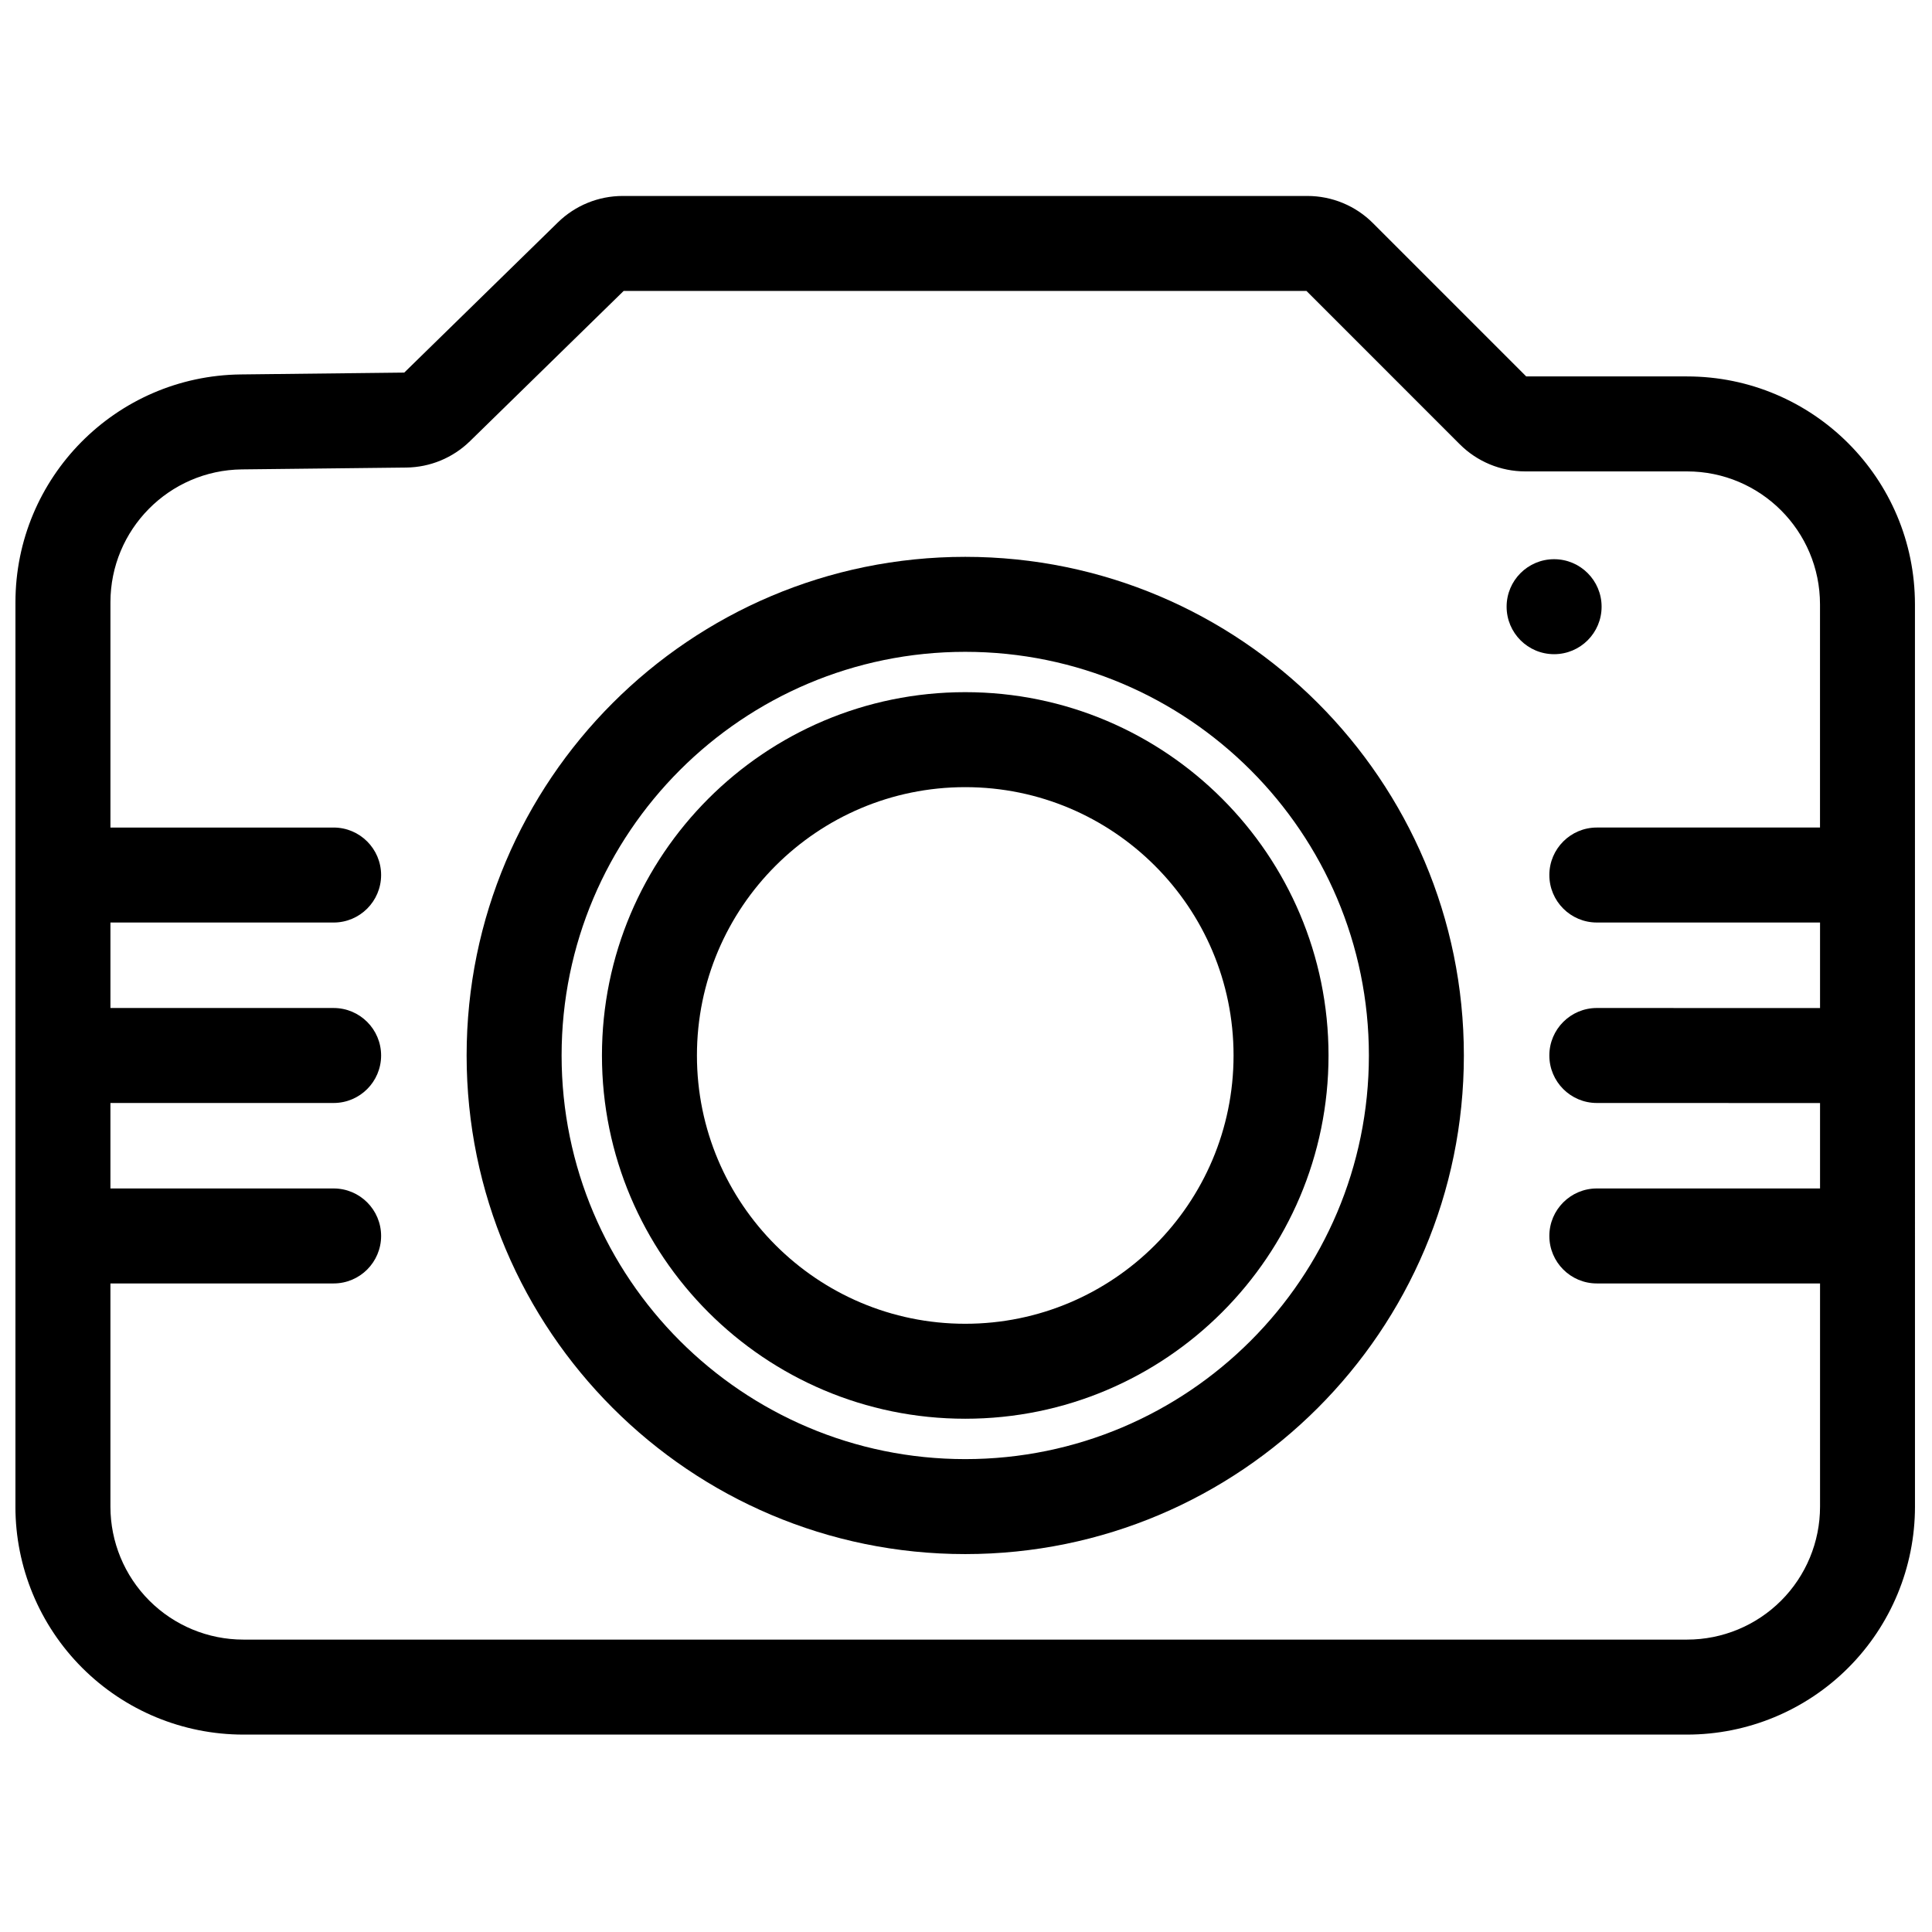
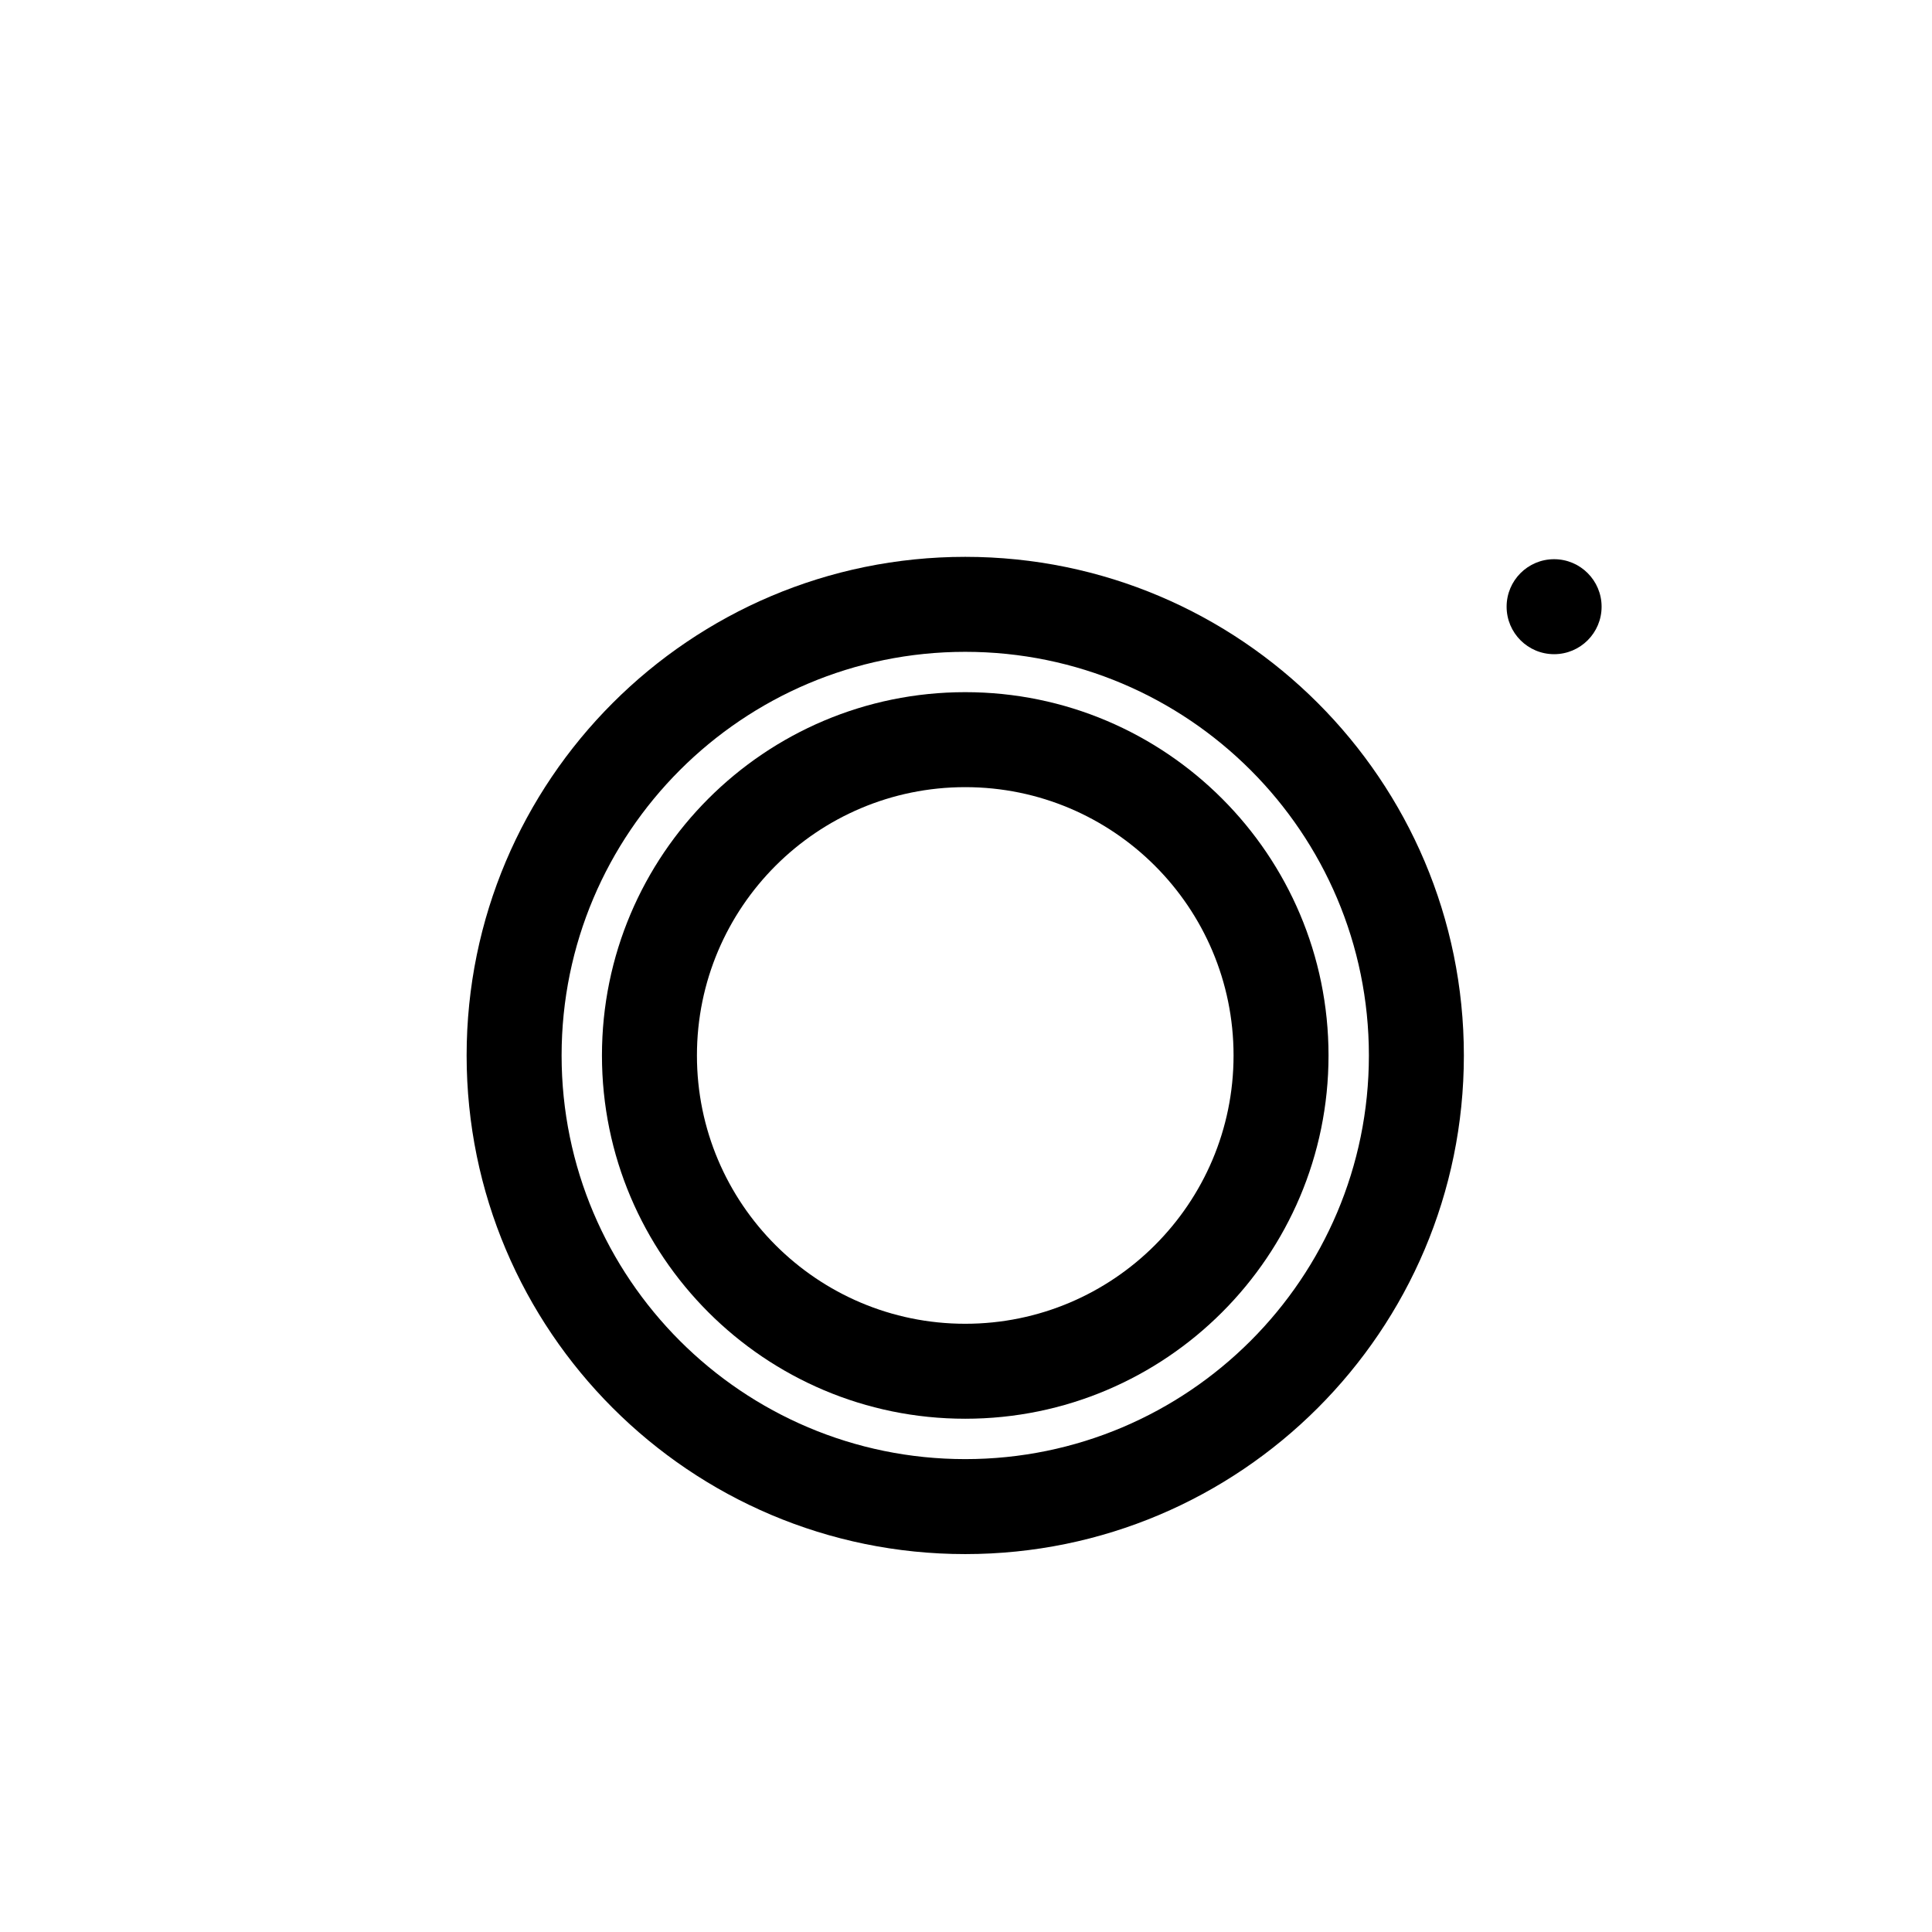
<svg xmlns="http://www.w3.org/2000/svg" width="800px" height="800px" version="1.1" viewBox="144 144 512 512">
  <defs>
    <clipPath id="a">
-       <path d="m148.09 195h503.81v409h-503.81z" />
-     </clipPath>
+       </clipPath>
  </defs>
  <g clip-path="url(#a)">
    <path d="m148.09 543.27 0.004-239.64c0-33.098 26.633-60.031 59.73-60.402l43.309-0.488 40.73-39.816c4.586-4.481 10.742-6.992 17.156-6.992h181.46c6.508 0 12.754 2.586 17.355 7.188l40.633 40.637h42.609c33.363 0 60.406 27.047 60.406 60.406l0.008 239.11c0 16.023-6.363 31.387-17.691 42.715-11.328 11.328-26.695 17.695-42.715 17.695h-382.59c-16.023 0-31.387-6.363-42.715-17.695-11.328-11.328-17.695-26.695-17.691-42.715zm478.23-179.96v-59.145c0-19.461-15.777-35.238-35.238-35.238h-42.871c-6.508 0-12.75-2.586-17.352-7.188l-40.633-40.637h-180.95l-40.727 39.812c-4.516 4.414-10.562 6.922-16.879 6.992-8.25 0.094-25.957 0.293-43.562 0.488-19.305 0.219-34.84 15.93-34.84 35.234v59.68h59.145c6.945 0 12.586 5.641 12.586 12.586 0 6.945-5.637 12.586-12.586 12.586h-59.145v22.652h59.145c6.945 0 12.586 5.641 12.586 12.586 0 6.945-5.637 12.586-12.586 12.586h-59.148v22.652h59.148c6.945 0 12.586 5.637 12.586 12.586 0 6.945-5.637 12.586-12.586 12.586h-59.148v59.148c0 9.344 3.711 18.309 10.32 24.918s15.57 10.32 24.918 10.32h382.59c9.348 0 18.309-3.711 24.918-10.32s10.32-15.57 10.32-24.918v-59.148h-59.152c-6.945 0-12.586-5.641-12.586-12.586 0-6.945 5.641-12.586 12.586-12.586h59.152v-22.637l-59.156-0.016c-6.945 0-12.586-5.641-12.582-12.59 0-6.945 5.641-12.582 12.59-12.582l59.148 0.016v-22.668h-59.152c-6.945 0-12.586-5.641-12.586-12.586 0-6.945 5.641-12.586 12.586-12.586h59.152z" fill-rule="evenodd" />
  </g>
  <path d="m568.44 304.78c0 6.949-5.637 12.586-12.586 12.586-6.953 0-12.586-5.637-12.586-12.586s5.633-12.586 12.586-12.586c6.949 0 12.586 5.637 12.586 12.586" fill-rule="evenodd" />
  <path d="m399.8 291.57c-72.93 0-132.14 59.211-132.14 132.14 0 72.93 59.211 132.14 132.14 132.14 72.93 0 132.14-59.211 132.14-132.14 0-72.93-59.211-132.14-132.14-132.14zm0 25.172c59.039 0 106.97 47.934 106.97 106.97 0 59.039-47.934 106.97-106.97 106.97-59.039 0-106.97-47.934-106.97-106.97 0-59.039 47.934-106.97 106.97-106.97z" fill-rule="evenodd" />
  <path d="m399.8 327.43c-53.137 0-96.277 43.141-96.277 96.277 0 53.137 43.141 96.273 96.277 96.273s96.273-43.141 96.273-96.273c0-53.137-43.141-96.277-96.273-96.277zm0 25.172c39.242 0 71.105 31.863 71.105 71.105 0 39.242-31.859 71.105-71.105 71.105-39.246 0-71.105-31.859-71.105-71.105 0-39.242 31.859-71.105 71.105-71.105z" fill-rule="evenodd" />
</svg>